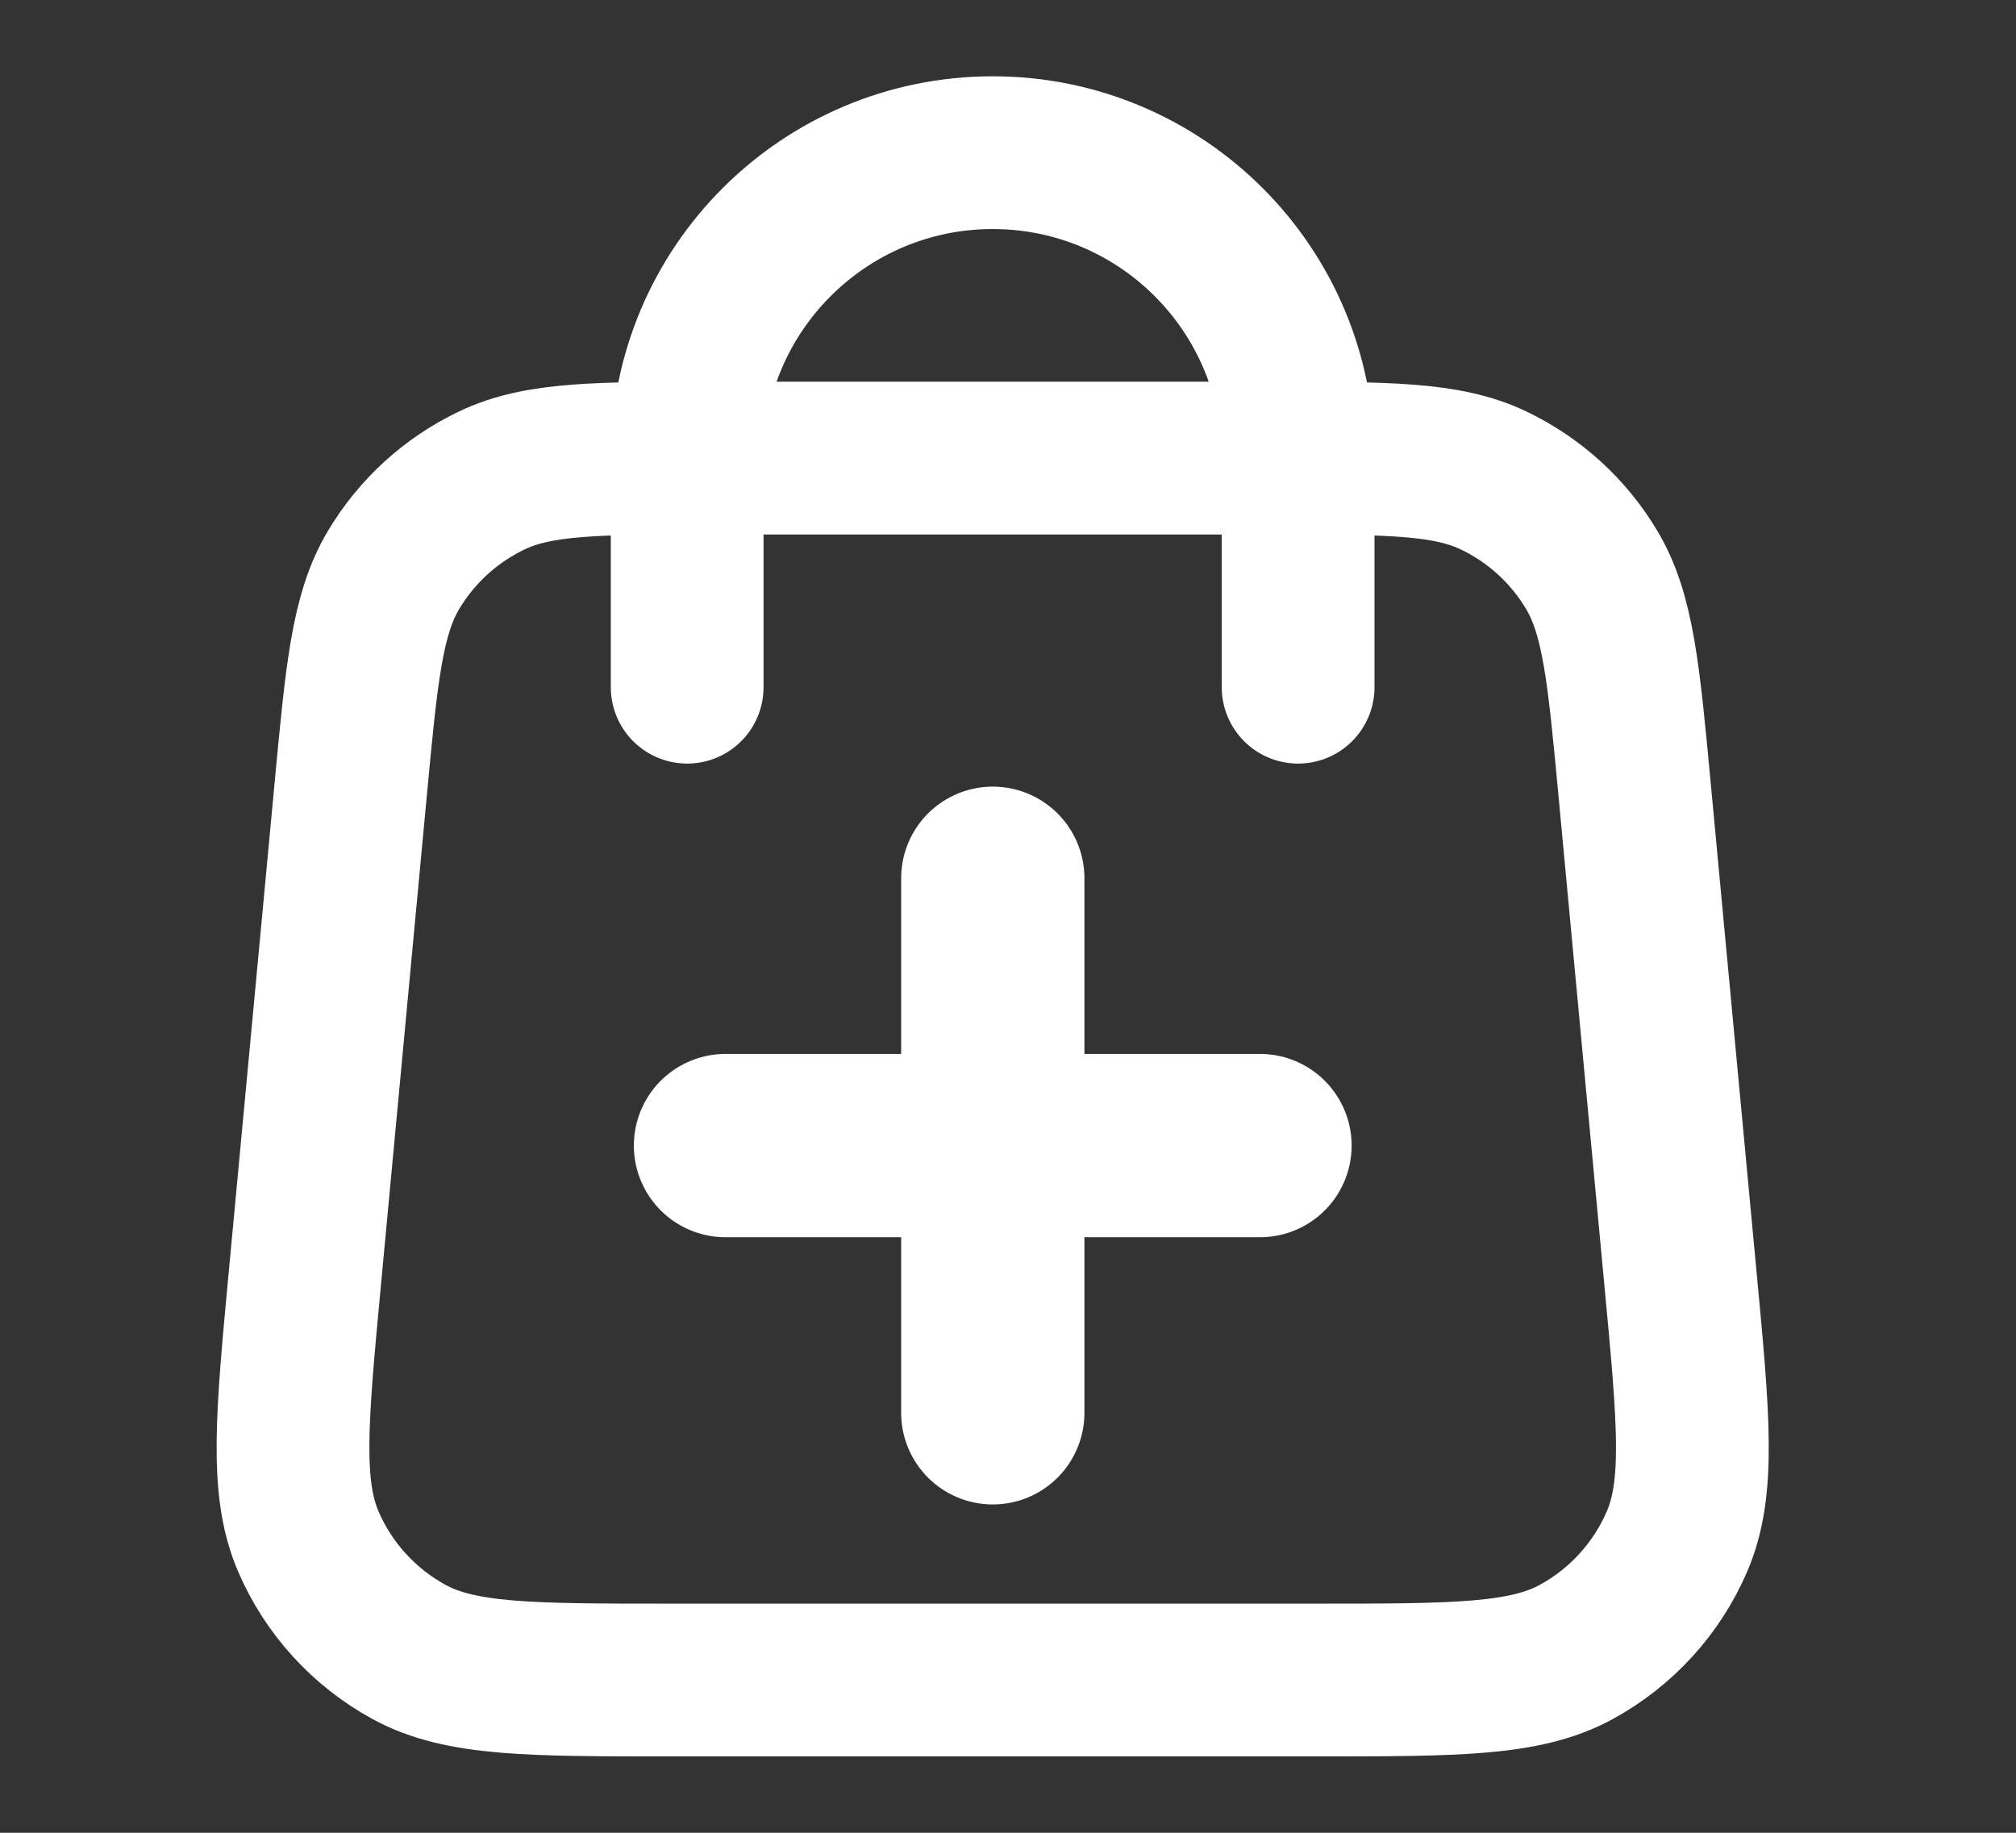
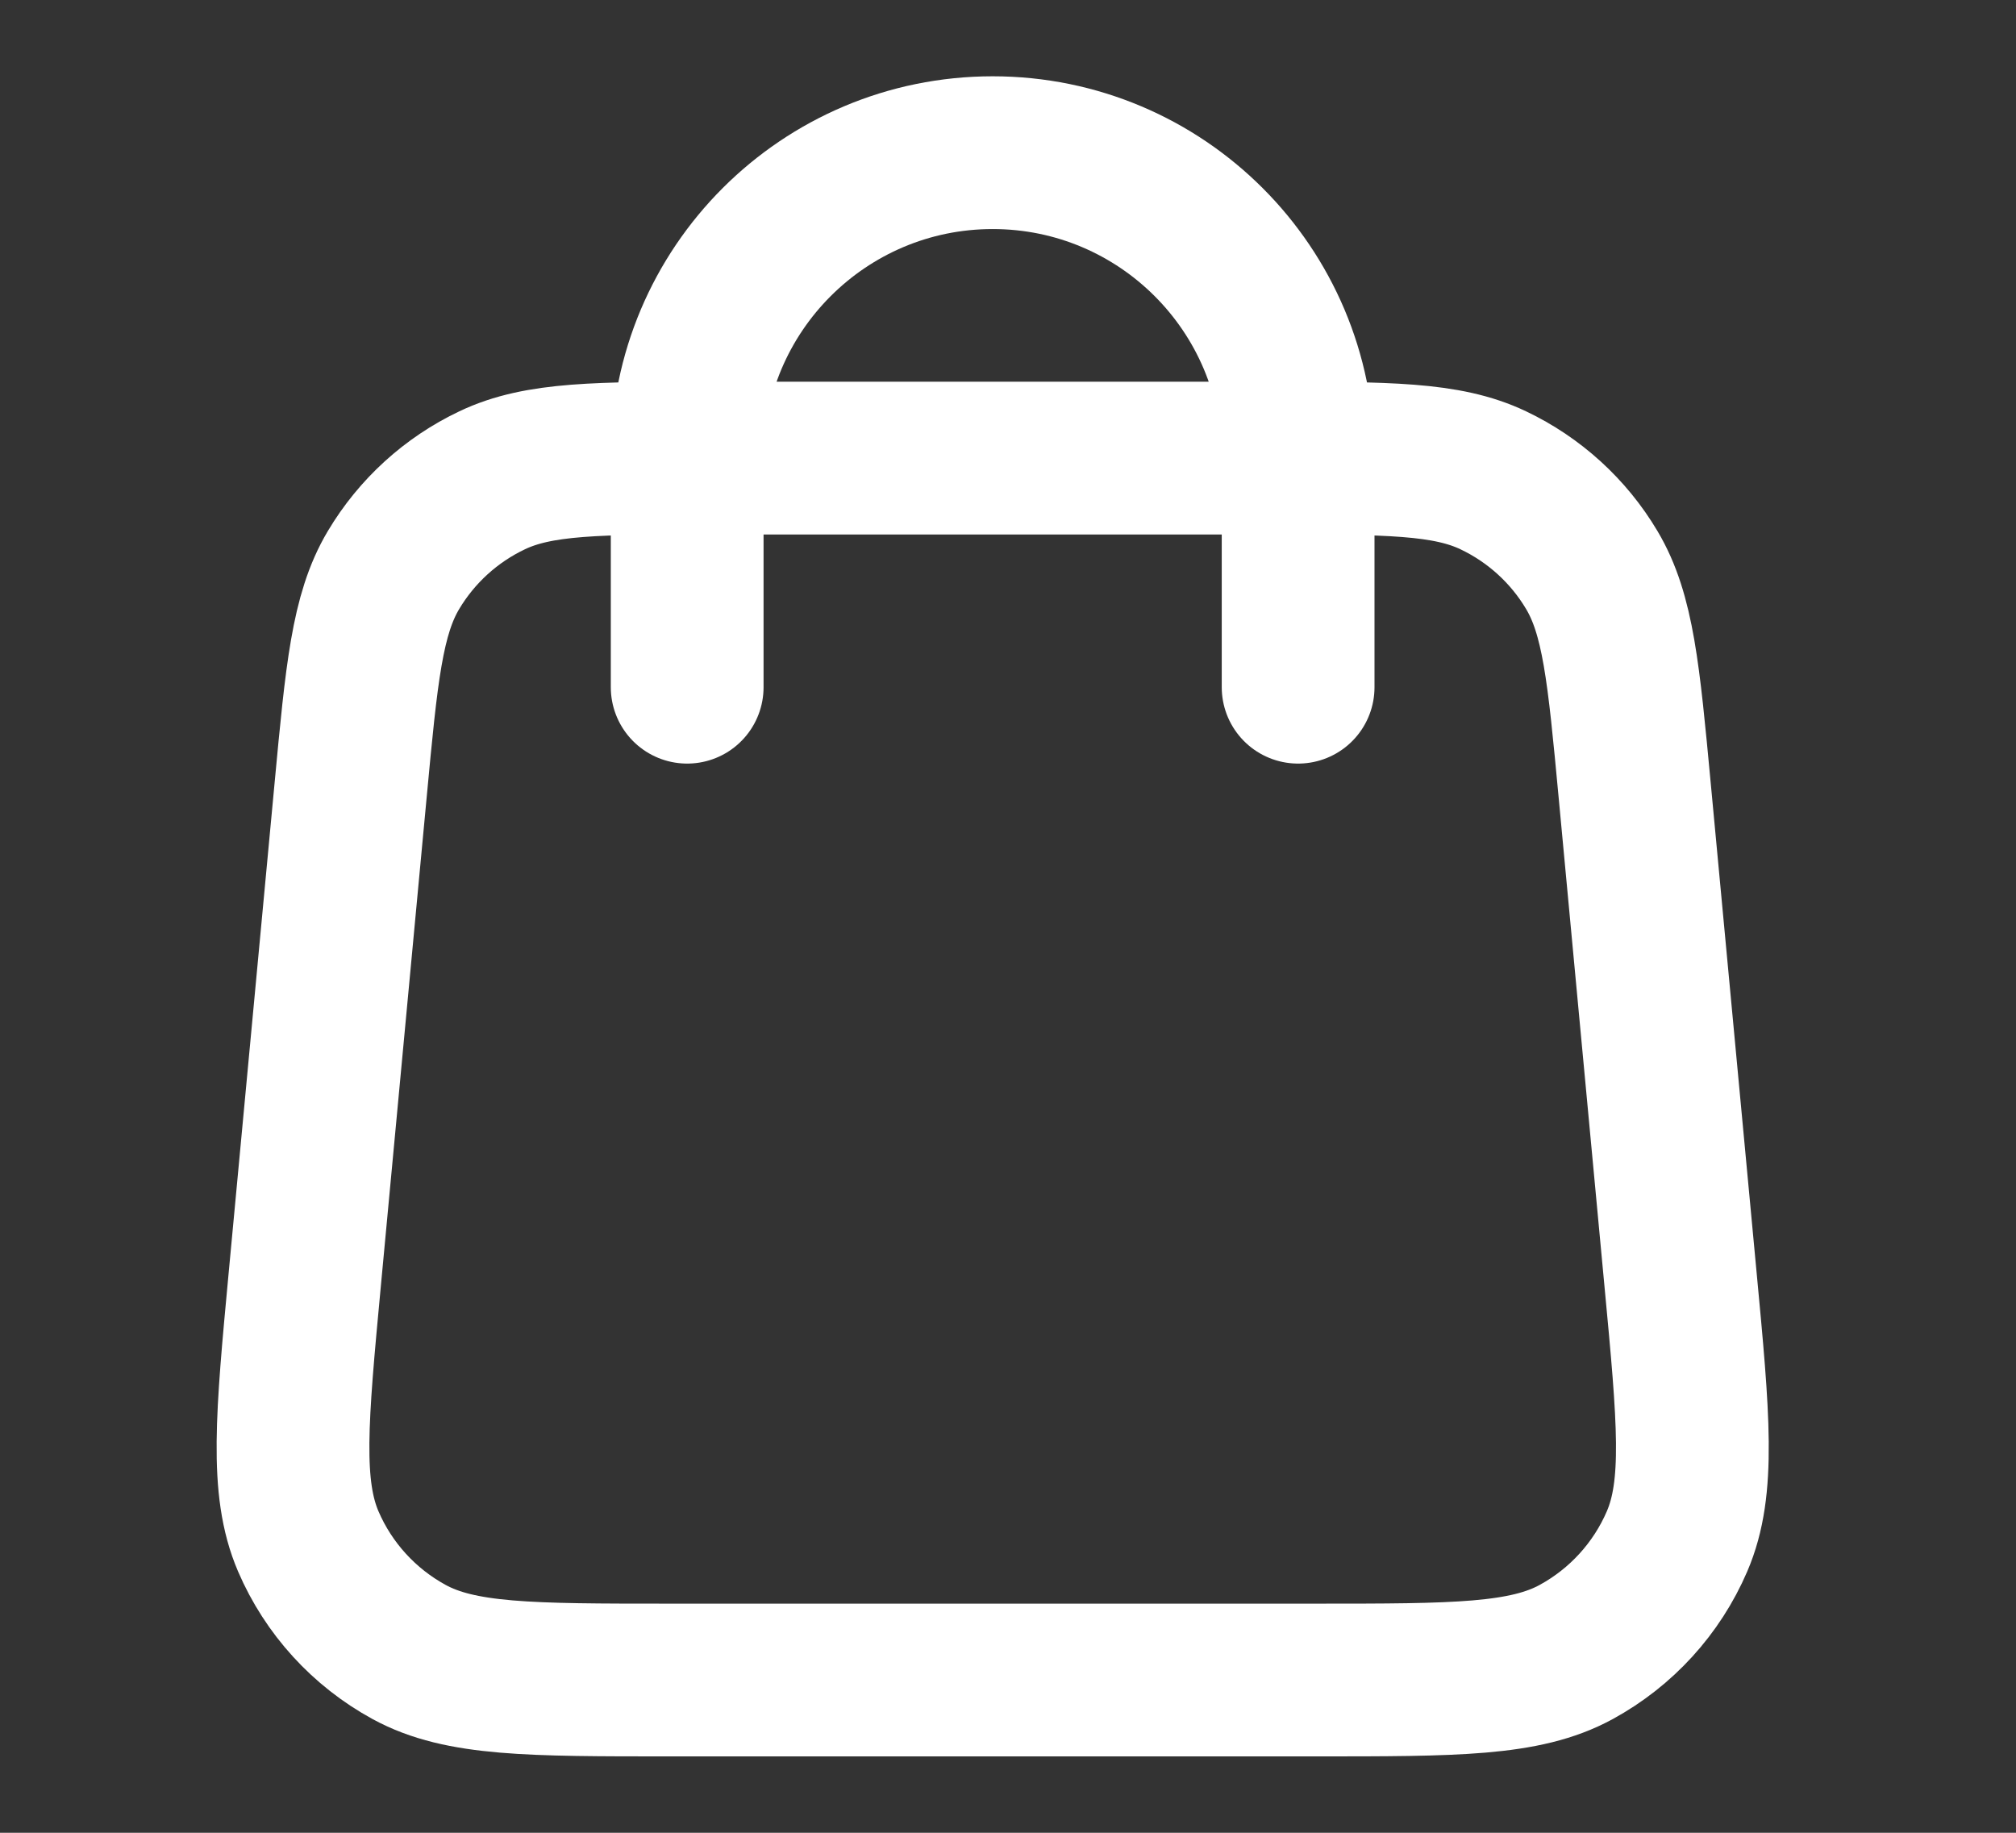
<svg xmlns="http://www.w3.org/2000/svg" width="22" height="20" viewBox="0 0 22 20" fill="none">
  <rect x="0" y="0" width="22" height="20" fill="#333333" stroke="none" />
  <path d="M14.166 7.499V4.999C14.166 3.158 12.674 1.666 10.833 1.666C8.992 1.666 7.499 3.158 7.499 4.999V7.499M3.826 8.626L3.326 13.959C3.184 15.476 3.113 16.234 3.364 16.82C3.585 17.334 3.973 17.759 4.464 18.027C5.024 18.333 5.785 18.333 7.309 18.333H14.357C15.88 18.333 16.641 18.333 17.201 18.027C17.692 17.759 18.08 17.334 18.301 16.82C18.553 16.234 18.482 15.476 18.339 13.959L17.839 8.626C17.719 7.345 17.659 6.705 17.371 6.221C17.118 5.795 16.743 5.454 16.295 5.241C15.786 4.999 15.143 4.999 13.857 4.999H7.809C6.522 4.999 5.879 4.999 5.371 5.241C4.922 5.454 4.548 5.795 4.294 6.221C4.006 6.705 3.946 7.345 3.826 8.626Z" stroke="white" stroke-width="1.667" stroke-linecap="round" stroke-linejoin="round" />
-   <path d="M10.834 9.584V15.417M7.917 12.501H13.75" stroke="white" stroke-width="2" stroke-linecap="round" stroke-linejoin="round" />
</svg>